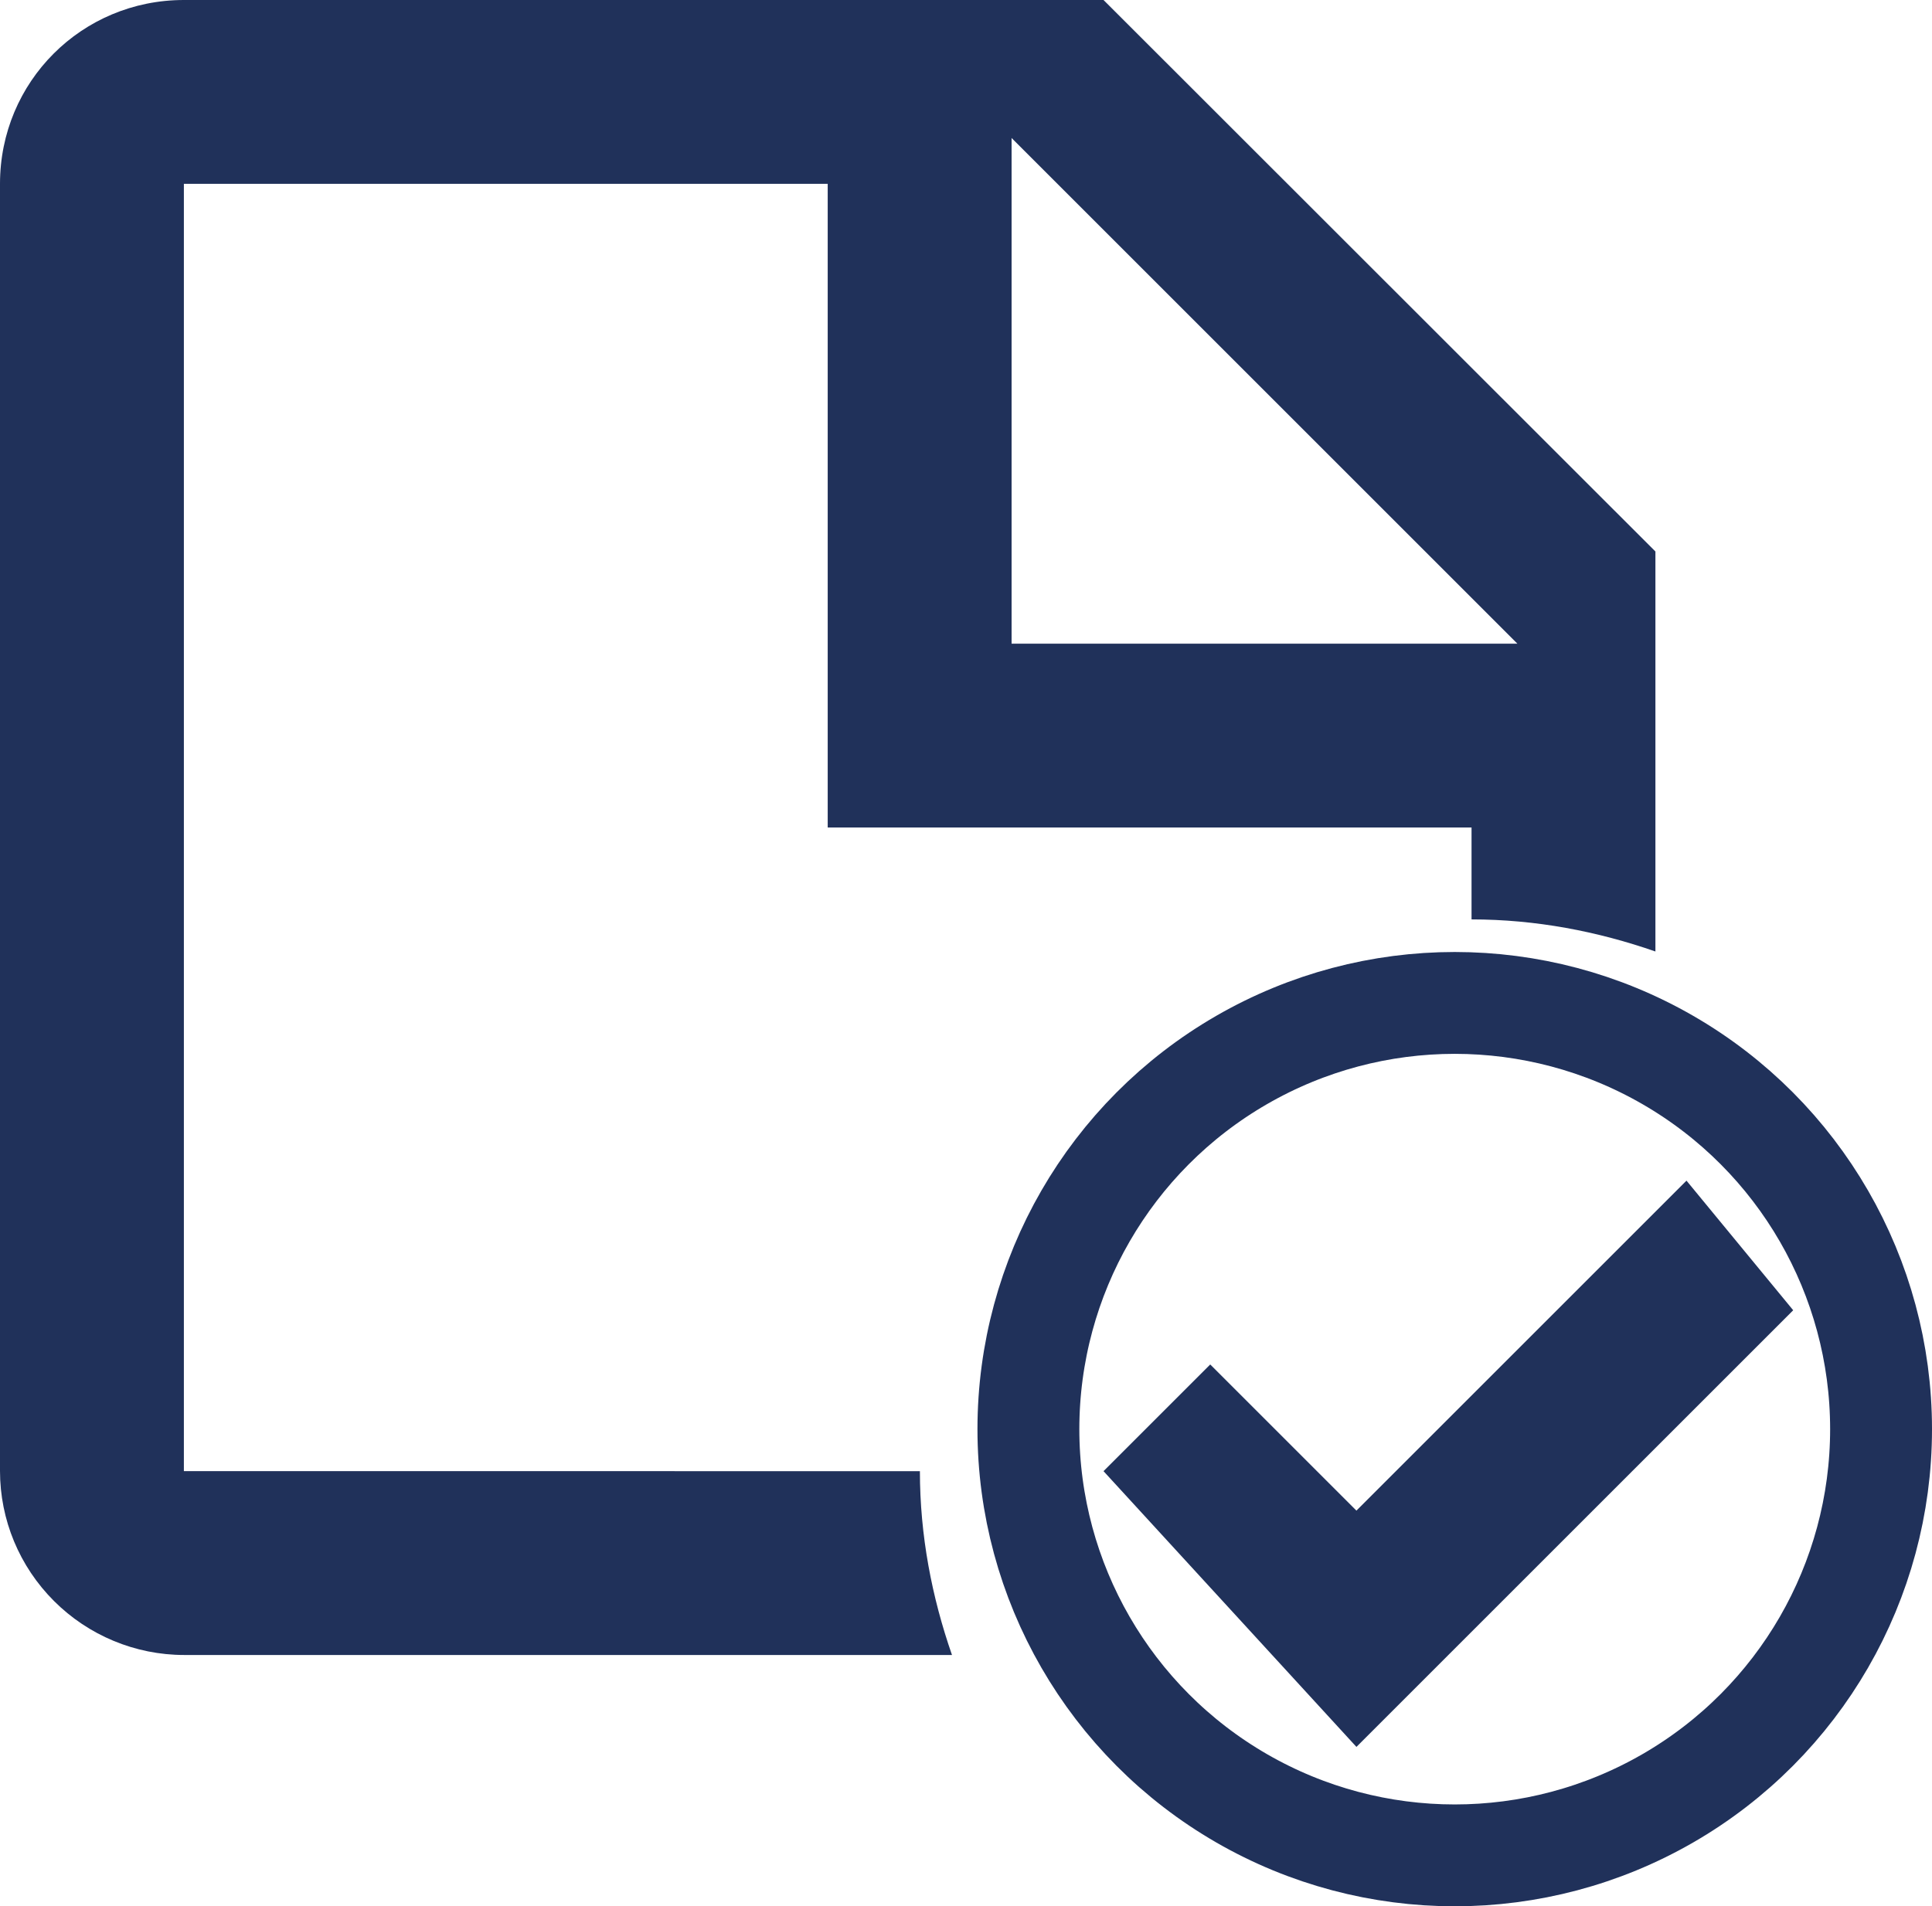
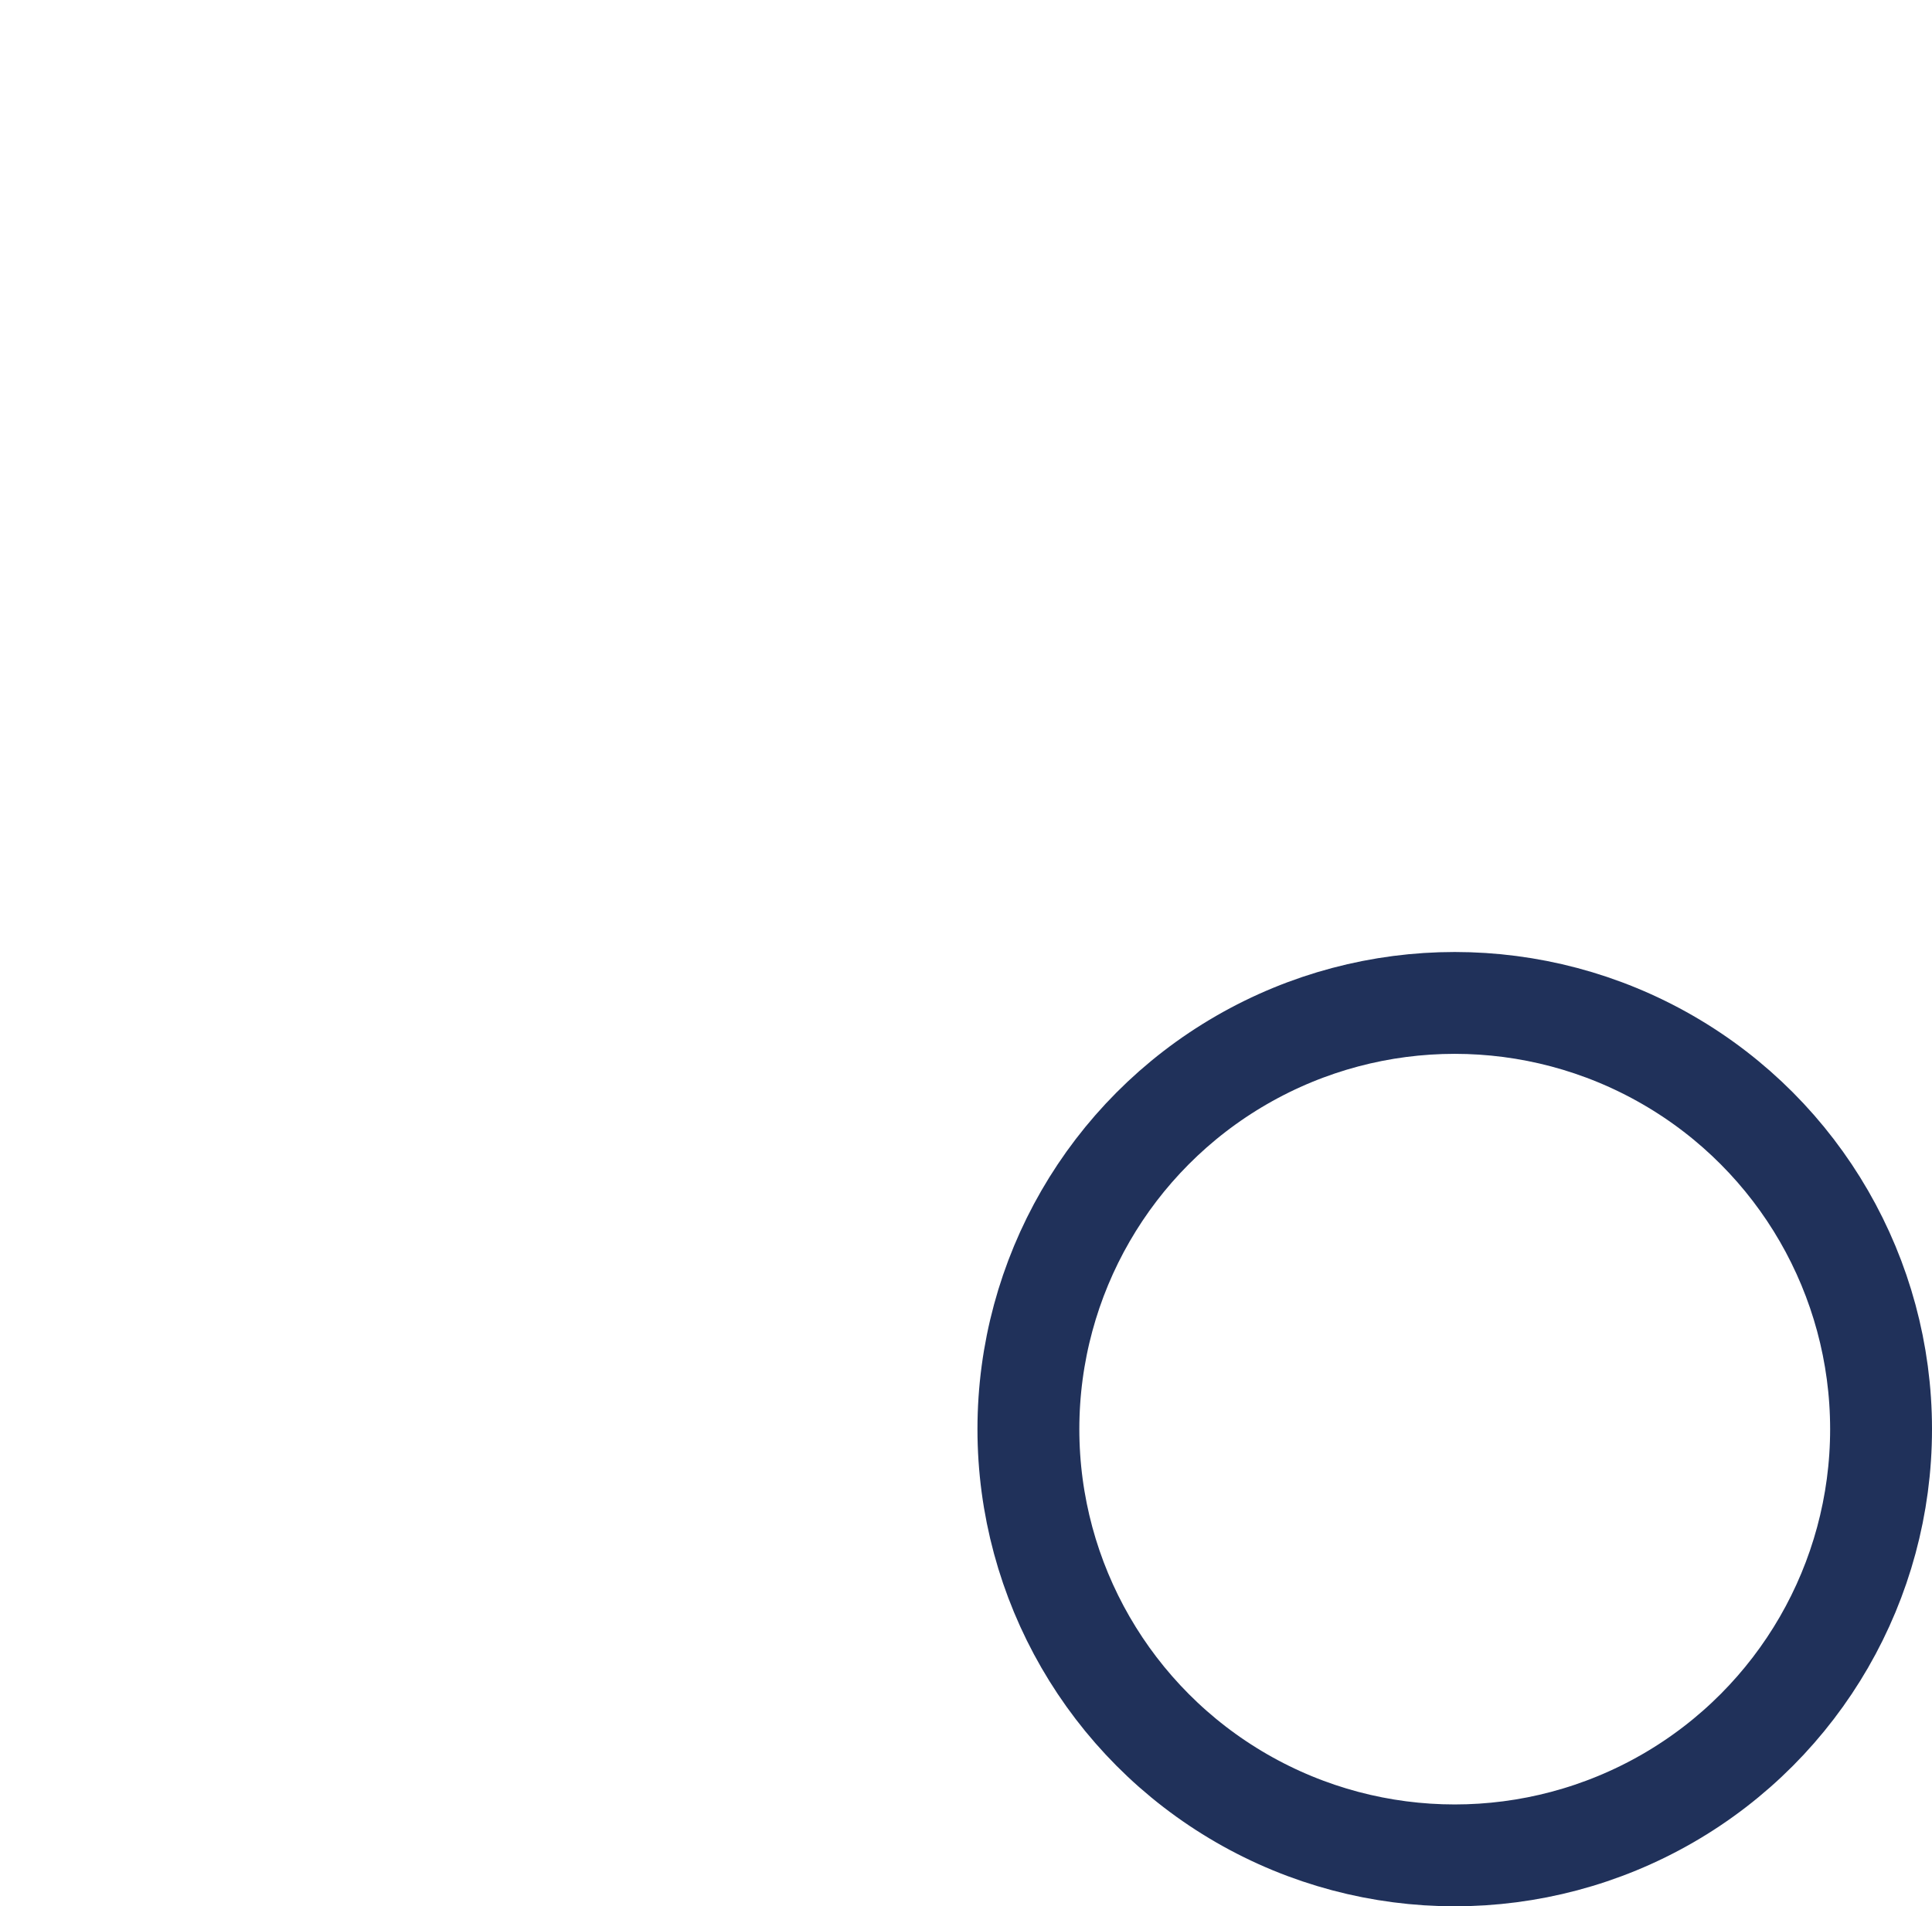
<svg xmlns="http://www.w3.org/2000/svg" id="Ebene_1" data-name="Ebene 1" viewBox="0 0 75.86 74.87">
  <defs>
    <style>
      .cls-1 {
        fill: #20315a;
      }

      .cls-2 {
        fill: none;
        stroke: #20315a;
        stroke-width: 4px;
      }
    </style>
  </defs>
  <circle class="cls-2" cx="57.12" cy="56.13" r="16.74" />
-   <path class="cls-1" d="m7.22,57.77V7.22h25.28v25.28h25.28v3.61c2.53,0,4.95.47,7.22,1.26v-15.71L43.33,0H7.22C3.21,0,0,3.21,0,7.22v50.55c0,1.92.76,3.75,2.12,5.11,1.35,1.35,3.19,2.12,5.11,2.12h30.15c-.79-2.27-1.26-4.69-1.26-7.22H7.22ZM39.72,5.42l19.86,19.86h-19.86V5.42Zm30.69,46.04l-17.15,17.15-9.93-10.83,4.19-4.19,5.74,5.74,12.96-12.96,4.19,5.09Z" />
</svg>